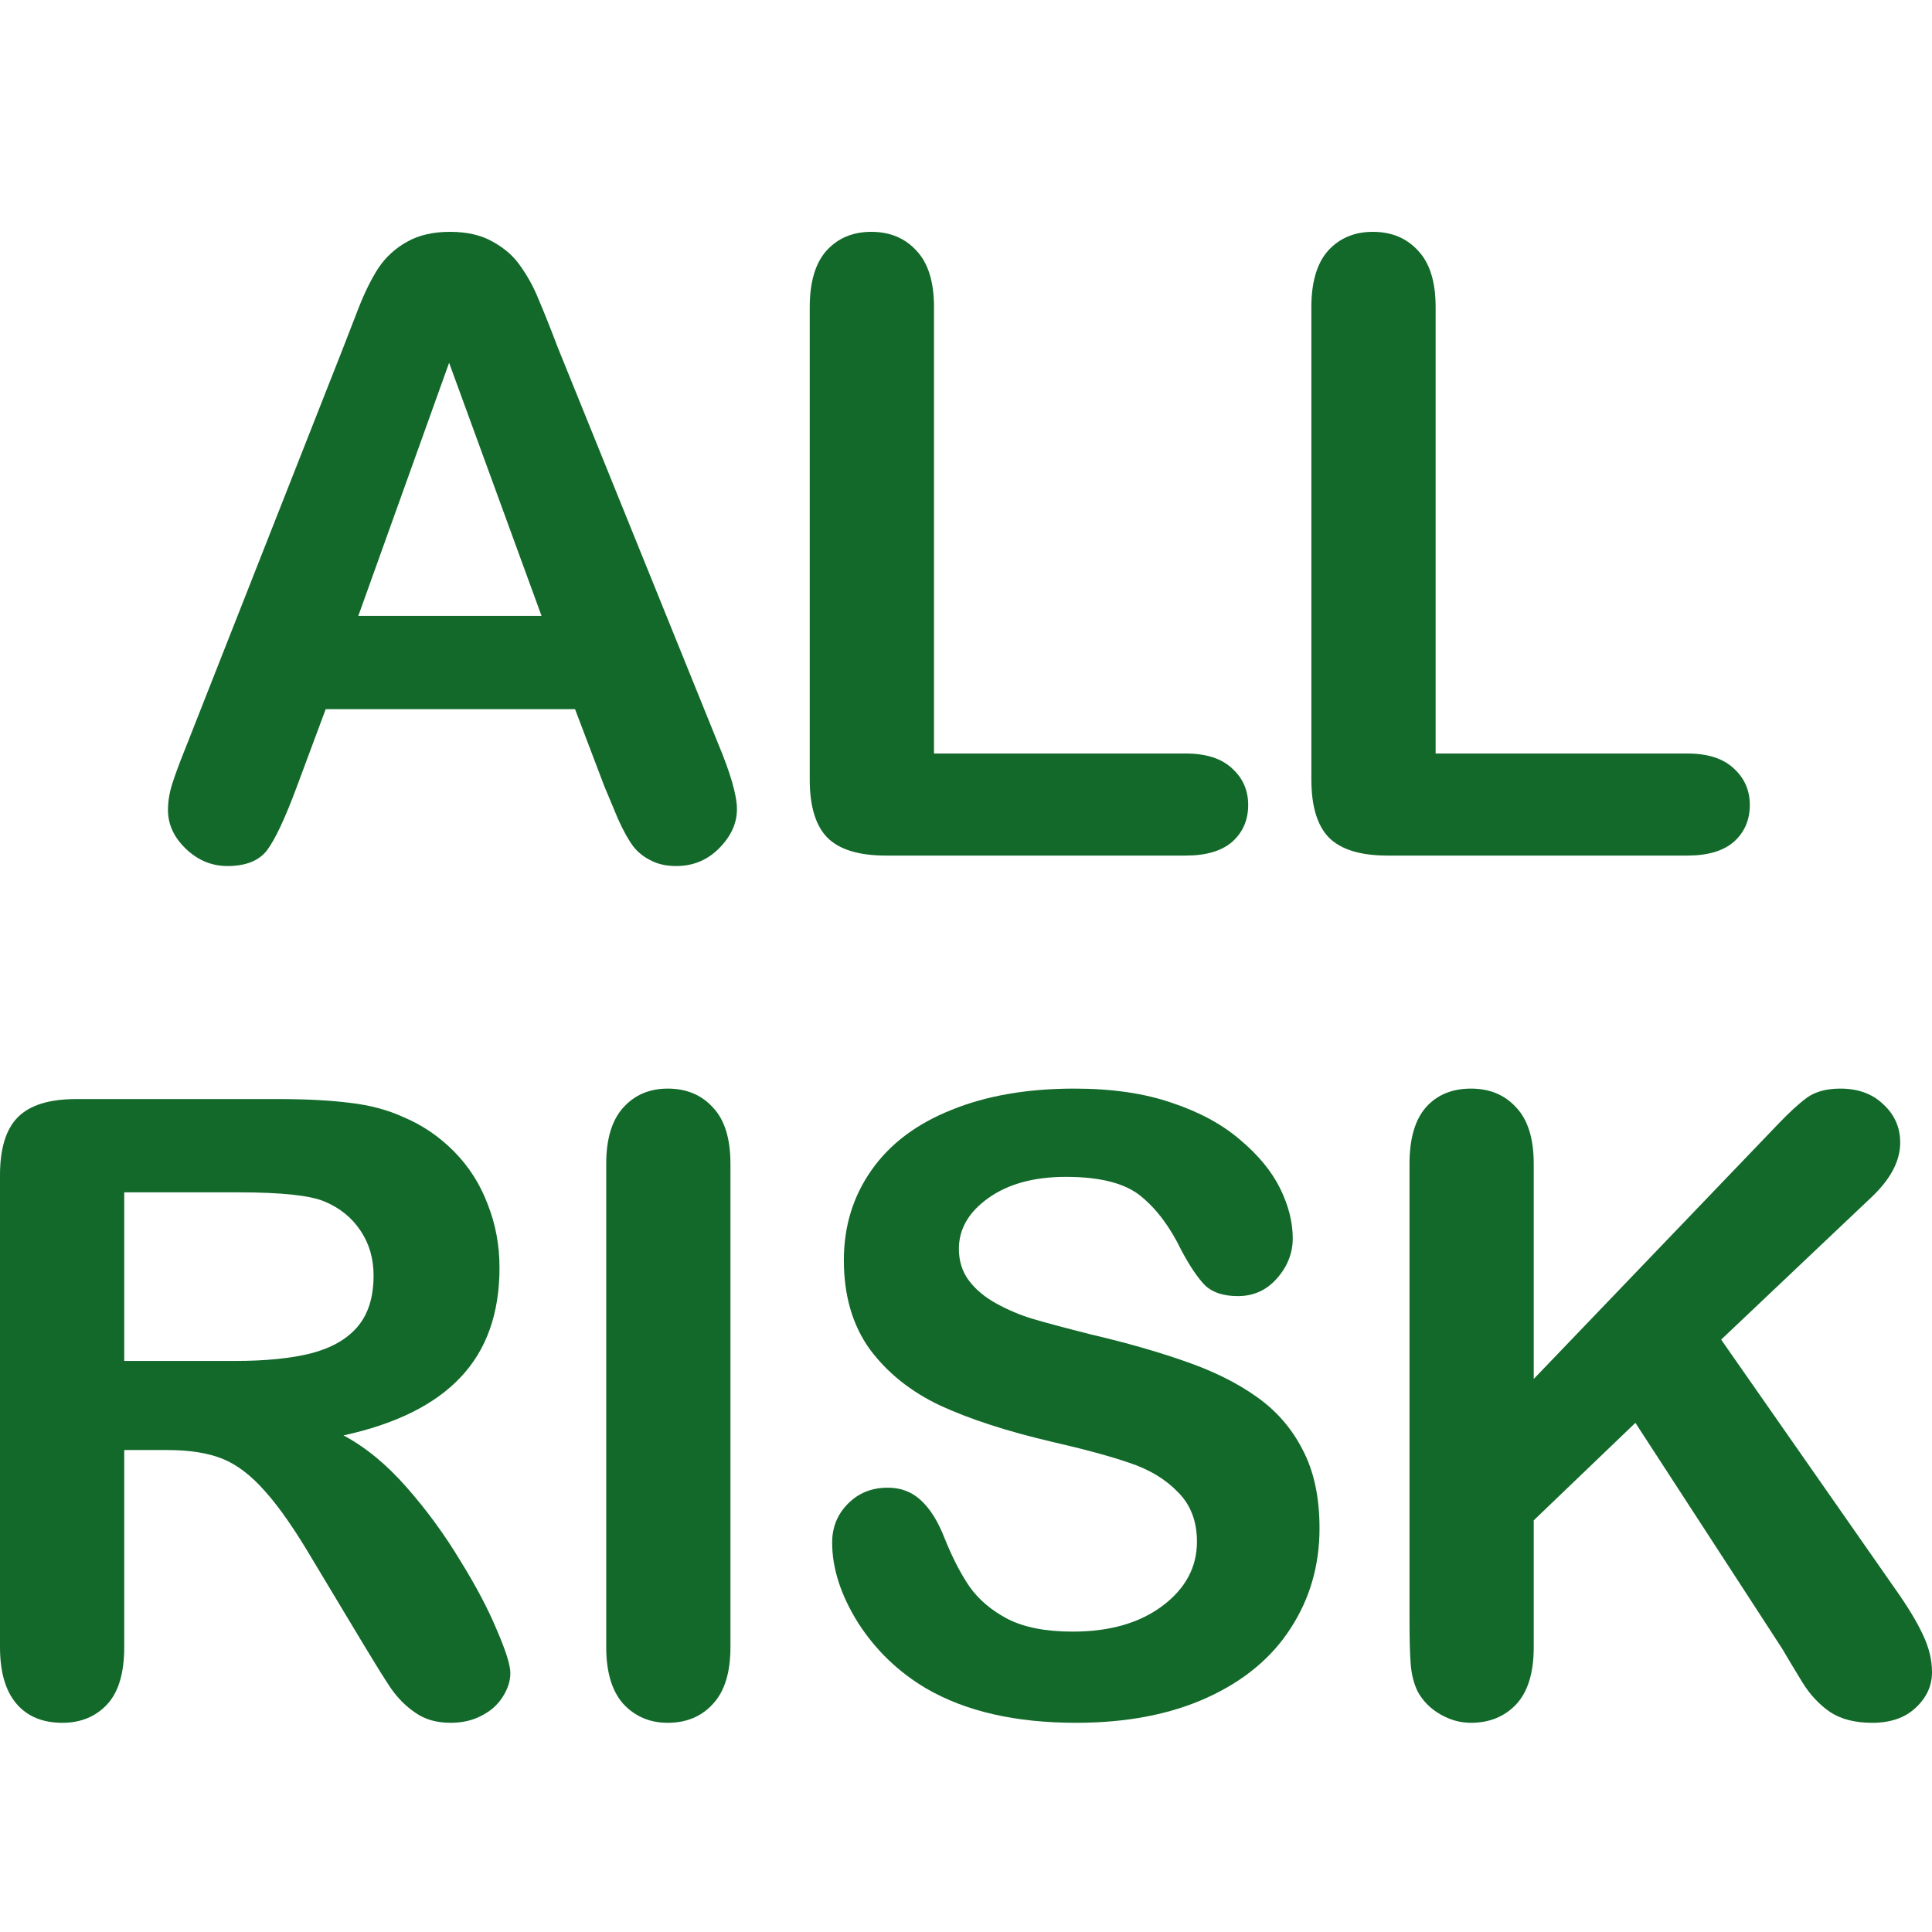
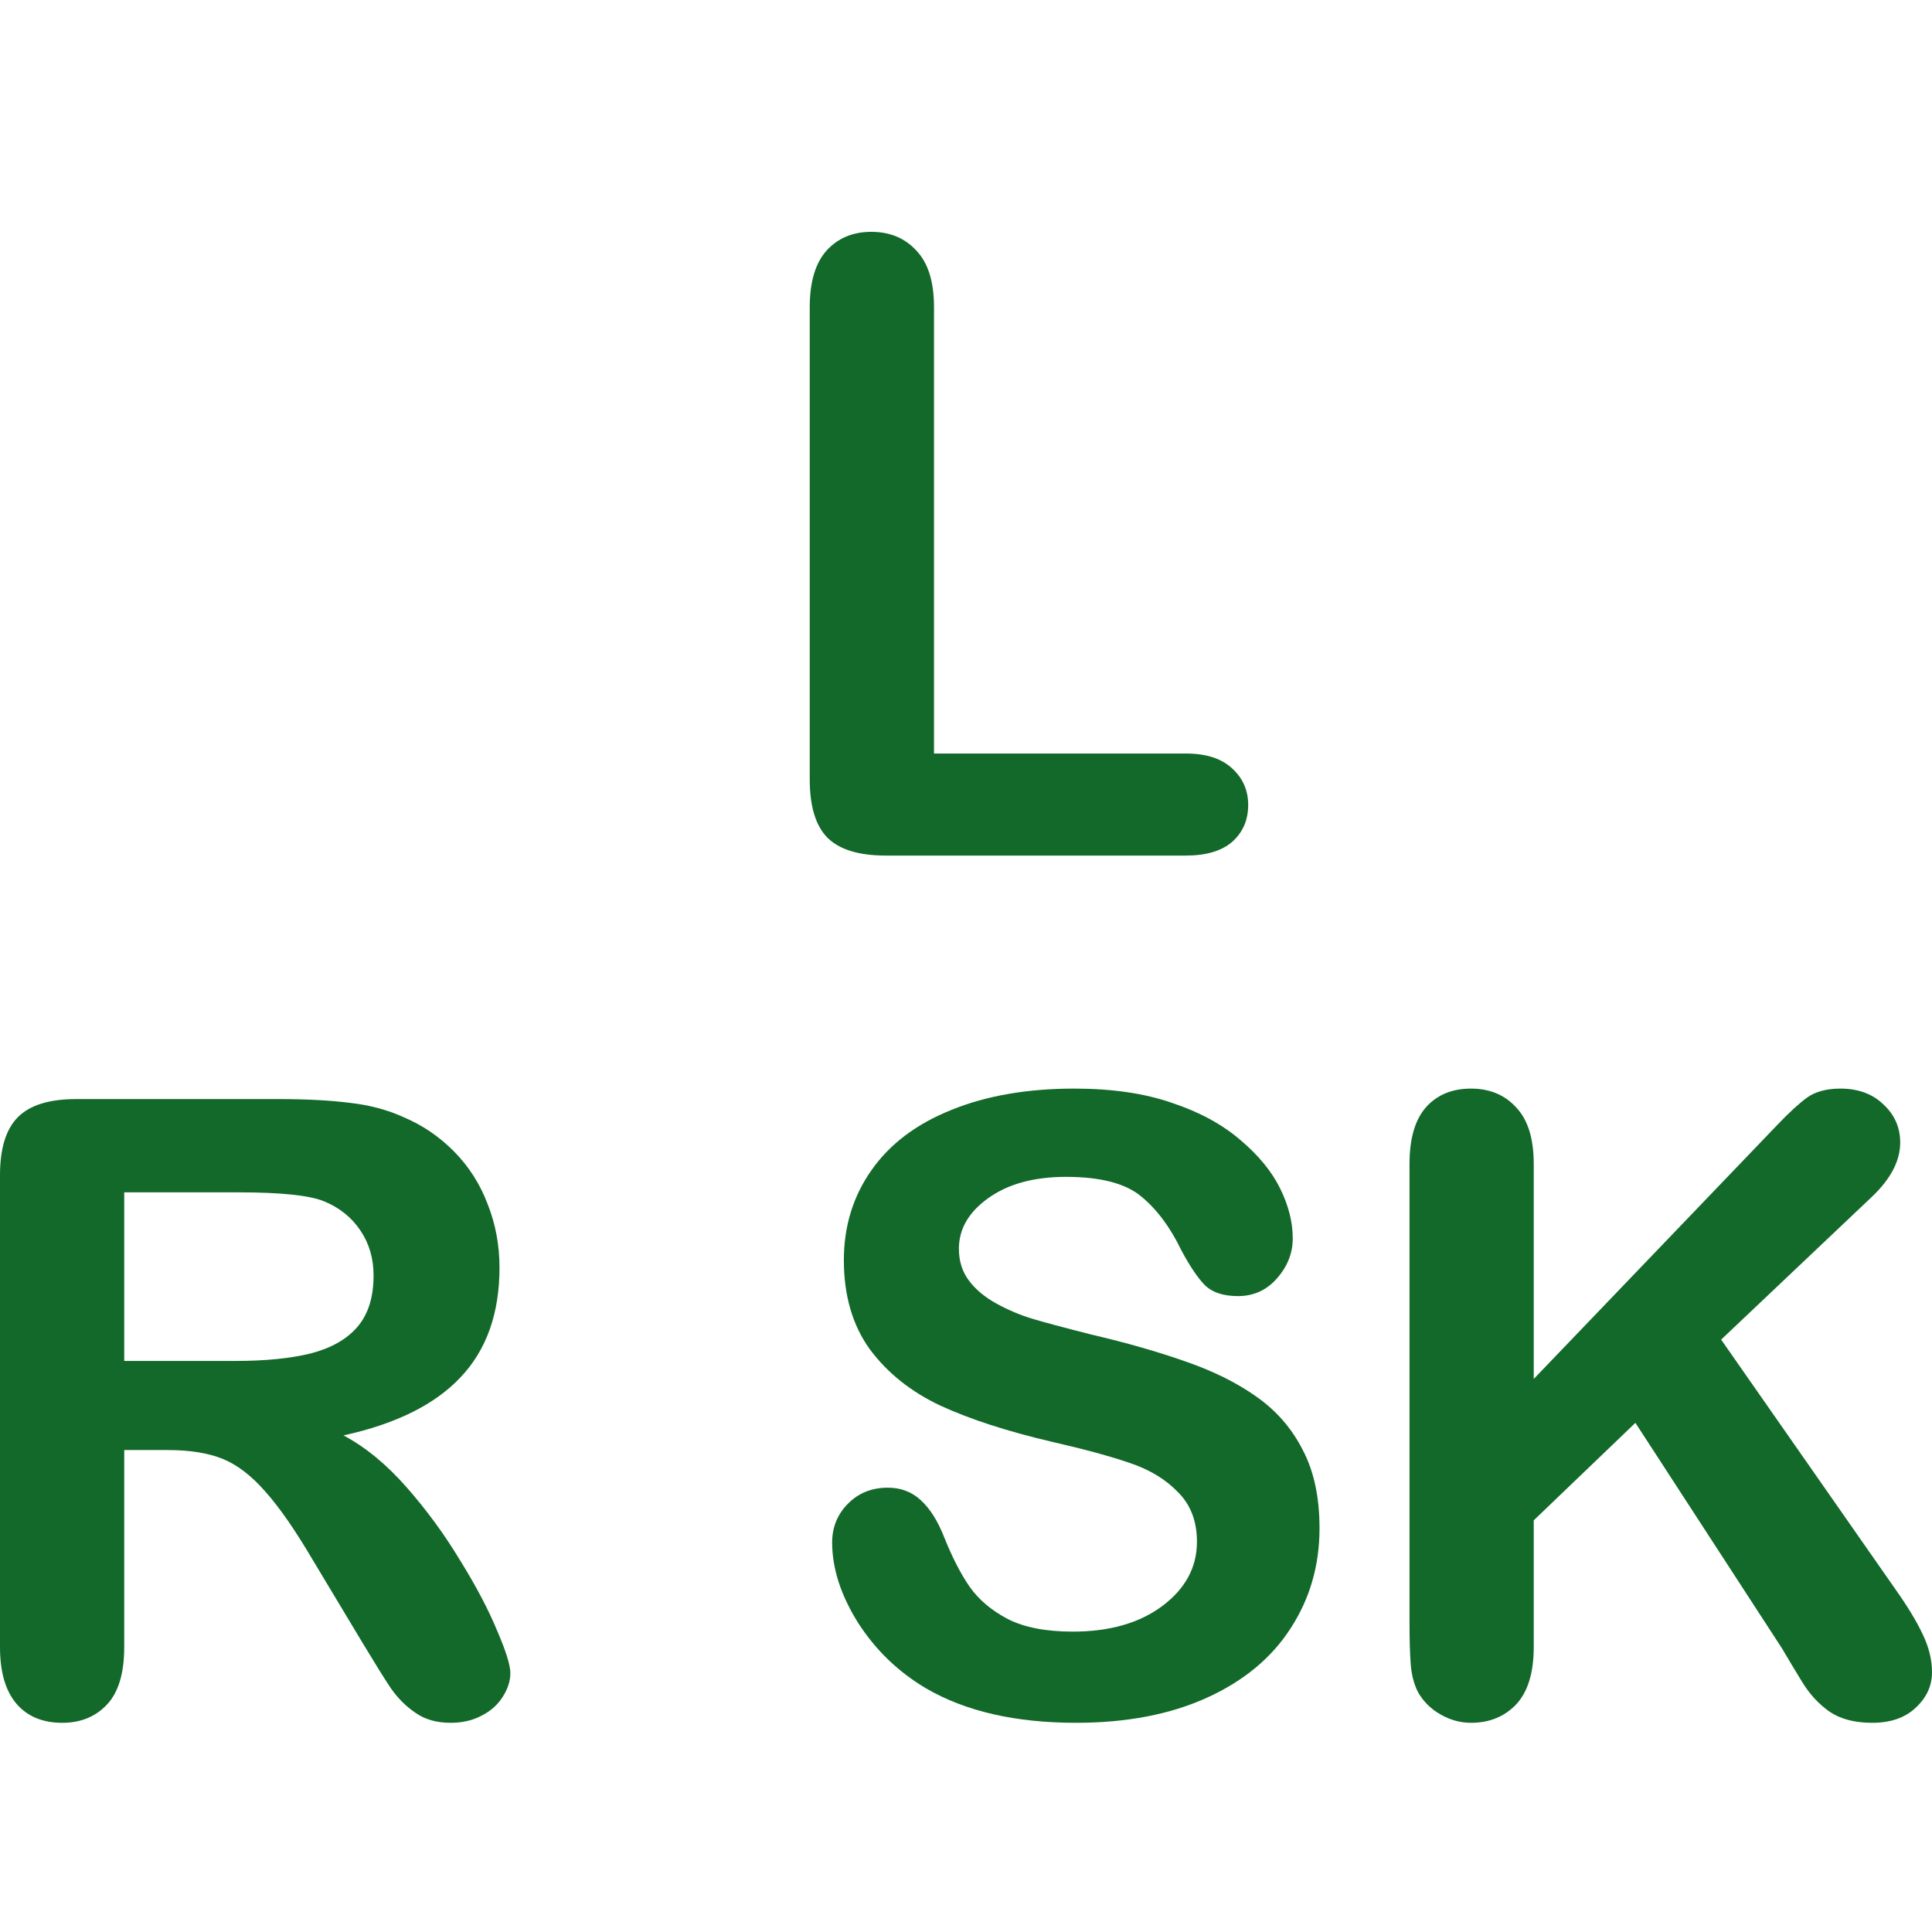
<svg xmlns="http://www.w3.org/2000/svg" width="50" height="50" viewBox="0 0 50 50" fill="none">
  <g id="all-risk">
    <g id="ALL RISK">
-       <path d="M15.639 20.345L14.882 18.353H8.429L7.671 20.389C7.375 21.183 7.123 21.72 6.913 22.002C6.704 22.276 6.361 22.413 5.885 22.413C5.481 22.413 5.123 22.265 4.813 21.969C4.503 21.673 4.347 21.338 4.347 20.962C4.347 20.746 4.383 20.522 4.456 20.291C4.528 20.06 4.647 19.739 4.813 19.328L8.873 9.021C8.988 8.725 9.125 8.371 9.284 7.96C9.45 7.541 9.623 7.195 9.804 6.92C9.992 6.646 10.233 6.426 10.529 6.26C10.832 6.087 11.204 6 11.645 6C12.092 6 12.464 6.087 12.76 6.26C13.063 6.426 13.305 6.642 13.485 6.909C13.673 7.176 13.828 7.465 13.95 7.776C14.08 8.079 14.243 8.486 14.438 8.999L18.584 19.241C18.909 20.02 19.072 20.587 19.072 20.941C19.072 21.309 18.916 21.648 18.606 21.958C18.303 22.262 17.935 22.413 17.502 22.413C17.249 22.413 17.032 22.366 16.852 22.272C16.672 22.186 16.52 22.067 16.397 21.915C16.275 21.756 16.141 21.518 15.997 21.201C15.86 20.876 15.741 20.591 15.639 20.345ZM9.273 15.939H14.015L11.623 9.389L9.273 15.939Z" fill="#12692A" />
      <path d="M24.172 7.949V19.501H30.689C31.209 19.501 31.606 19.627 31.88 19.88C32.162 20.132 32.303 20.45 32.303 20.832C32.303 21.222 32.165 21.54 31.891 21.785C31.617 22.023 31.216 22.142 30.689 22.142H22.927C22.227 22.142 21.721 21.987 21.411 21.677C21.108 21.366 20.956 20.865 20.956 20.172V7.949C20.956 7.299 21.101 6.812 21.389 6.487C21.685 6.162 22.071 6 22.548 6C23.031 6 23.421 6.162 23.717 6.487C24.02 6.805 24.172 7.292 24.172 7.949Z" fill="#12692A" />
-       <path d="M37.154 7.949V19.501H43.671C44.191 19.501 44.588 19.627 44.862 19.88C45.144 20.132 45.285 20.45 45.285 20.832C45.285 21.222 45.147 21.54 44.873 21.785C44.599 22.023 44.198 22.142 43.671 22.142H35.909C35.209 22.142 34.703 21.987 34.393 21.677C34.09 21.366 33.938 20.865 33.938 20.172V7.949C33.938 7.299 34.083 6.812 34.371 6.487C34.667 6.162 35.053 6 35.53 6C36.013 6 36.403 6.162 36.699 6.487C37.002 6.805 37.154 7.292 37.154 7.949Z" fill="#12692A" />
      <path d="M4.341 37.527H3.215V42.626C3.215 43.298 3.068 43.792 2.772 44.11C2.476 44.427 2.09 44.586 1.613 44.586C1.101 44.586 0.704 44.42 0.422 44.088C0.141 43.756 0 43.269 0 42.626V30.414C0 29.721 0.155 29.219 0.466 28.909C0.776 28.599 1.278 28.444 1.97 28.444H7.2C7.921 28.444 8.539 28.476 9.051 28.541C9.563 28.599 10.025 28.721 10.437 28.909C10.935 29.118 11.375 29.418 11.758 29.808C12.14 30.197 12.429 30.652 12.624 31.172C12.826 31.684 12.927 32.229 12.927 32.807C12.927 33.99 12.591 34.936 11.92 35.643C11.256 36.35 10.246 36.852 8.889 37.148C9.459 37.451 10.004 37.899 10.523 38.491C11.043 39.082 11.505 39.714 11.909 40.385C12.321 41.049 12.638 41.652 12.862 42.193C13.093 42.727 13.208 43.096 13.208 43.298C13.208 43.507 13.14 43.716 13.003 43.925C12.873 44.128 12.692 44.286 12.461 44.402C12.23 44.525 11.963 44.586 11.66 44.586C11.299 44.586 10.996 44.499 10.751 44.326C10.505 44.16 10.293 43.947 10.112 43.687C9.939 43.428 9.701 43.045 9.397 42.54L8.109 40.396C7.647 39.609 7.232 39.01 6.864 38.599C6.503 38.187 6.135 37.906 5.76 37.754C5.384 37.603 4.912 37.527 4.341 37.527ZM6.182 30.858H3.215V35.221H6.095C6.868 35.221 7.517 35.156 8.044 35.026C8.571 34.889 8.972 34.662 9.246 34.344C9.527 34.019 9.668 33.575 9.668 33.012C9.668 32.572 9.556 32.186 9.333 31.854C9.109 31.515 8.798 31.262 8.401 31.096C8.026 30.937 7.286 30.858 6.182 30.858Z" fill="#12692A" />
-       <path d="M15.689 42.626V30.122C15.689 29.472 15.837 28.985 16.133 28.66C16.428 28.335 16.811 28.173 17.28 28.173C17.764 28.173 18.154 28.335 18.449 28.66C18.753 28.978 18.904 29.465 18.904 30.122V42.626C18.904 43.283 18.753 43.774 18.449 44.099C18.154 44.423 17.764 44.586 17.28 44.586C16.818 44.586 16.436 44.423 16.133 44.099C15.837 43.767 15.689 43.276 15.689 42.626Z" fill="#12692A" />
      <path d="M34.149 39.552C34.149 40.511 33.9 41.374 33.402 42.139C32.911 42.904 32.189 43.503 31.237 43.936C30.284 44.369 29.154 44.586 27.848 44.586C26.282 44.586 24.99 44.29 23.972 43.698C23.25 43.272 22.662 42.706 22.207 41.998C21.76 41.284 21.536 40.591 21.536 39.92C21.536 39.53 21.669 39.198 21.937 38.924C22.211 38.642 22.557 38.501 22.976 38.501C23.315 38.501 23.6 38.61 23.831 38.826C24.069 39.043 24.271 39.364 24.438 39.79C24.64 40.295 24.856 40.717 25.087 41.056C25.325 41.396 25.657 41.677 26.083 41.901C26.509 42.117 27.068 42.226 27.761 42.226C28.714 42.226 29.486 42.006 30.078 41.565C30.677 41.118 30.977 40.562 30.977 39.898C30.977 39.371 30.814 38.945 30.489 38.62C30.172 38.288 29.757 38.036 29.244 37.863C28.739 37.689 28.061 37.505 27.209 37.31C26.069 37.043 25.112 36.733 24.34 36.379C23.575 36.019 22.965 35.531 22.51 34.918C22.063 34.297 21.839 33.528 21.839 32.612C21.839 31.738 22.077 30.962 22.554 30.284C23.03 29.605 23.719 29.086 24.622 28.725C25.524 28.357 26.585 28.173 27.805 28.173C28.779 28.173 29.62 28.296 30.327 28.541C31.042 28.779 31.634 29.1 32.103 29.505C32.572 29.901 32.915 30.32 33.131 30.76C33.348 31.201 33.456 31.63 33.456 32.049C33.456 32.431 33.319 32.778 33.045 33.088C32.778 33.391 32.442 33.543 32.038 33.543C31.67 33.543 31.388 33.453 31.193 33.272C31.006 33.084 30.8 32.781 30.576 32.363C30.288 31.764 29.941 31.298 29.537 30.966C29.133 30.627 28.483 30.457 27.588 30.457C26.758 30.457 26.087 30.641 25.574 31.009C25.069 31.37 24.816 31.807 24.816 32.319C24.816 32.637 24.903 32.911 25.076 33.142C25.25 33.373 25.488 33.572 25.791 33.738C26.094 33.904 26.401 34.034 26.711 34.127C27.021 34.221 27.534 34.358 28.248 34.539C29.143 34.748 29.952 34.979 30.674 35.232C31.403 35.484 32.02 35.791 32.525 36.152C33.037 36.513 33.434 36.971 33.716 37.527C34.005 38.075 34.149 38.75 34.149 39.552Z" fill="#12692A" />
      <path d="M39.693 30.122V35.687L46.005 29.104C46.308 28.786 46.564 28.552 46.774 28.4C46.99 28.249 47.275 28.173 47.629 28.173C48.091 28.173 48.463 28.31 48.744 28.584C49.033 28.851 49.177 29.18 49.177 29.57C49.177 30.039 48.935 30.504 48.452 30.966L44.543 34.669L49.047 41.121C49.365 41.569 49.603 41.962 49.762 42.301C49.921 42.633 50 42.958 50 43.276C50 43.63 49.859 43.936 49.578 44.196C49.303 44.456 48.928 44.586 48.452 44.586C48.004 44.586 47.64 44.492 47.358 44.304C47.077 44.11 46.839 43.853 46.644 43.536C46.449 43.218 46.276 42.929 46.124 42.67L42.324 36.823L39.693 39.346V42.626C39.693 43.29 39.541 43.785 39.238 44.11C38.935 44.427 38.545 44.586 38.069 44.586C37.795 44.586 37.531 44.514 37.279 44.369C37.026 44.225 36.831 44.03 36.694 43.785C36.593 43.583 36.532 43.348 36.51 43.081C36.488 42.814 36.478 42.428 36.478 41.923V30.122C36.478 29.472 36.618 28.985 36.9 28.66C37.188 28.335 37.578 28.173 38.069 28.173C38.553 28.173 38.943 28.335 39.238 28.66C39.541 28.978 39.693 29.465 39.693 30.122Z" fill="#12692A" />
    </g>
  </g>
</svg>